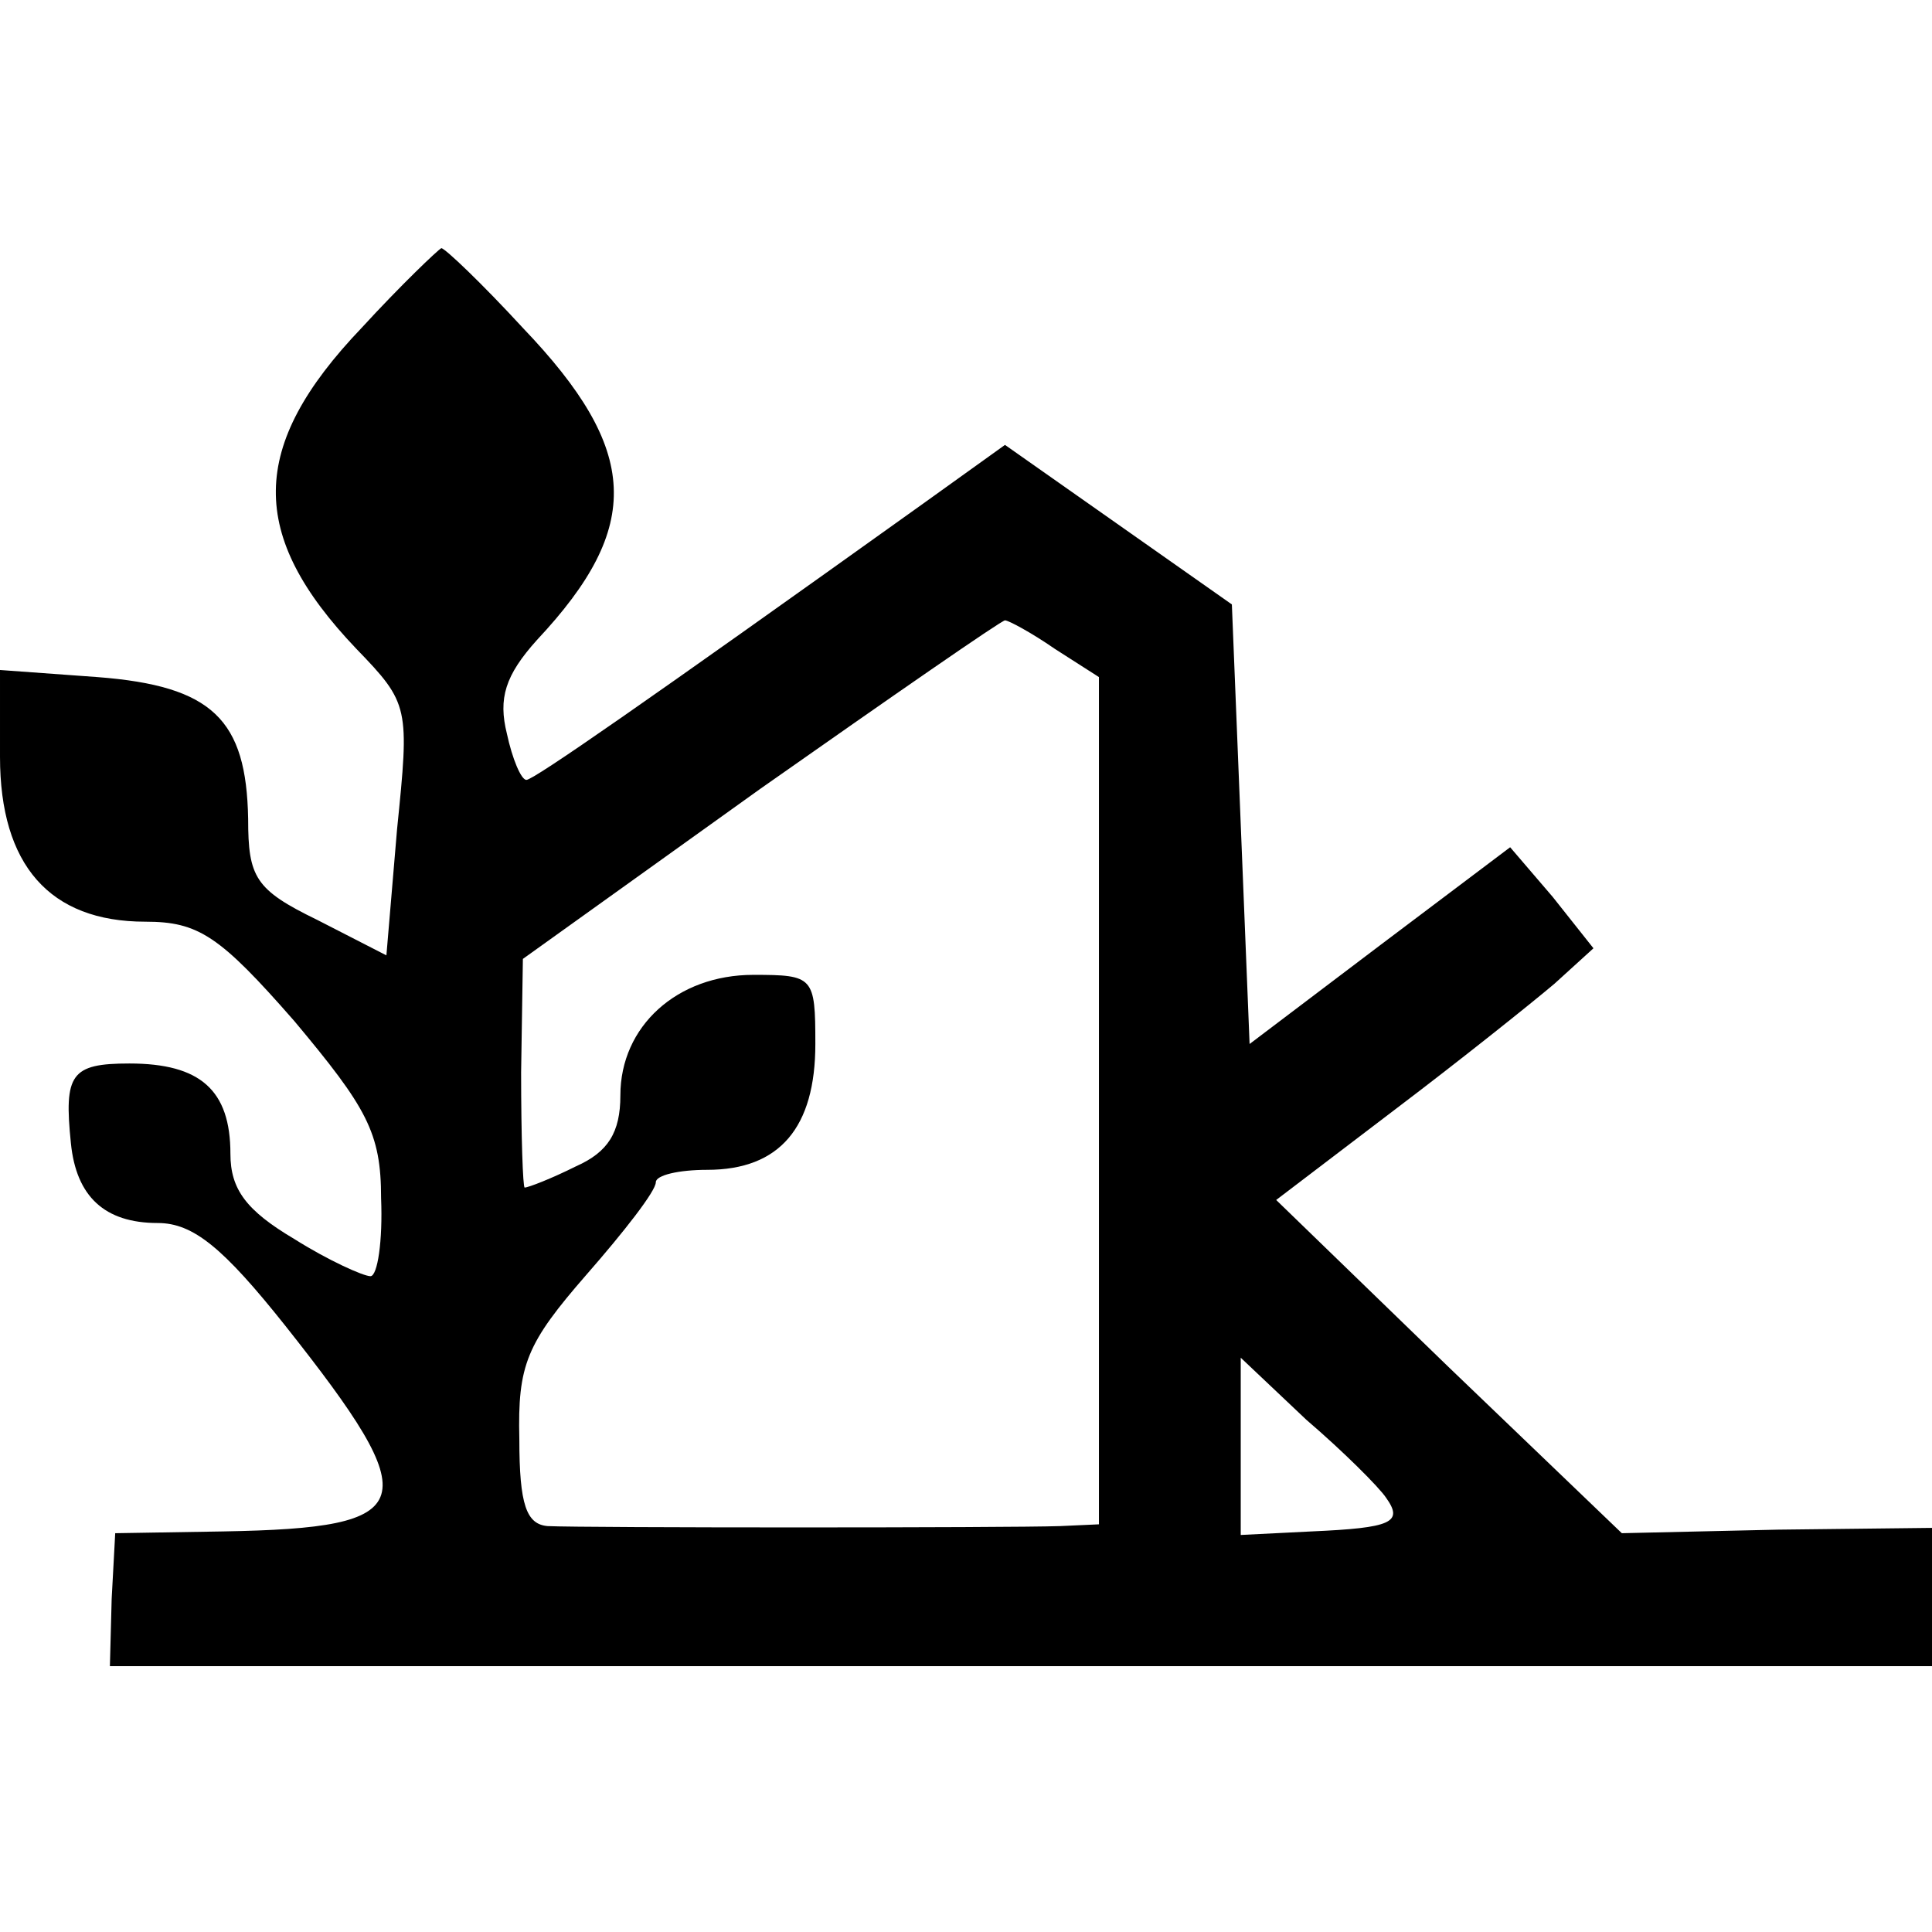
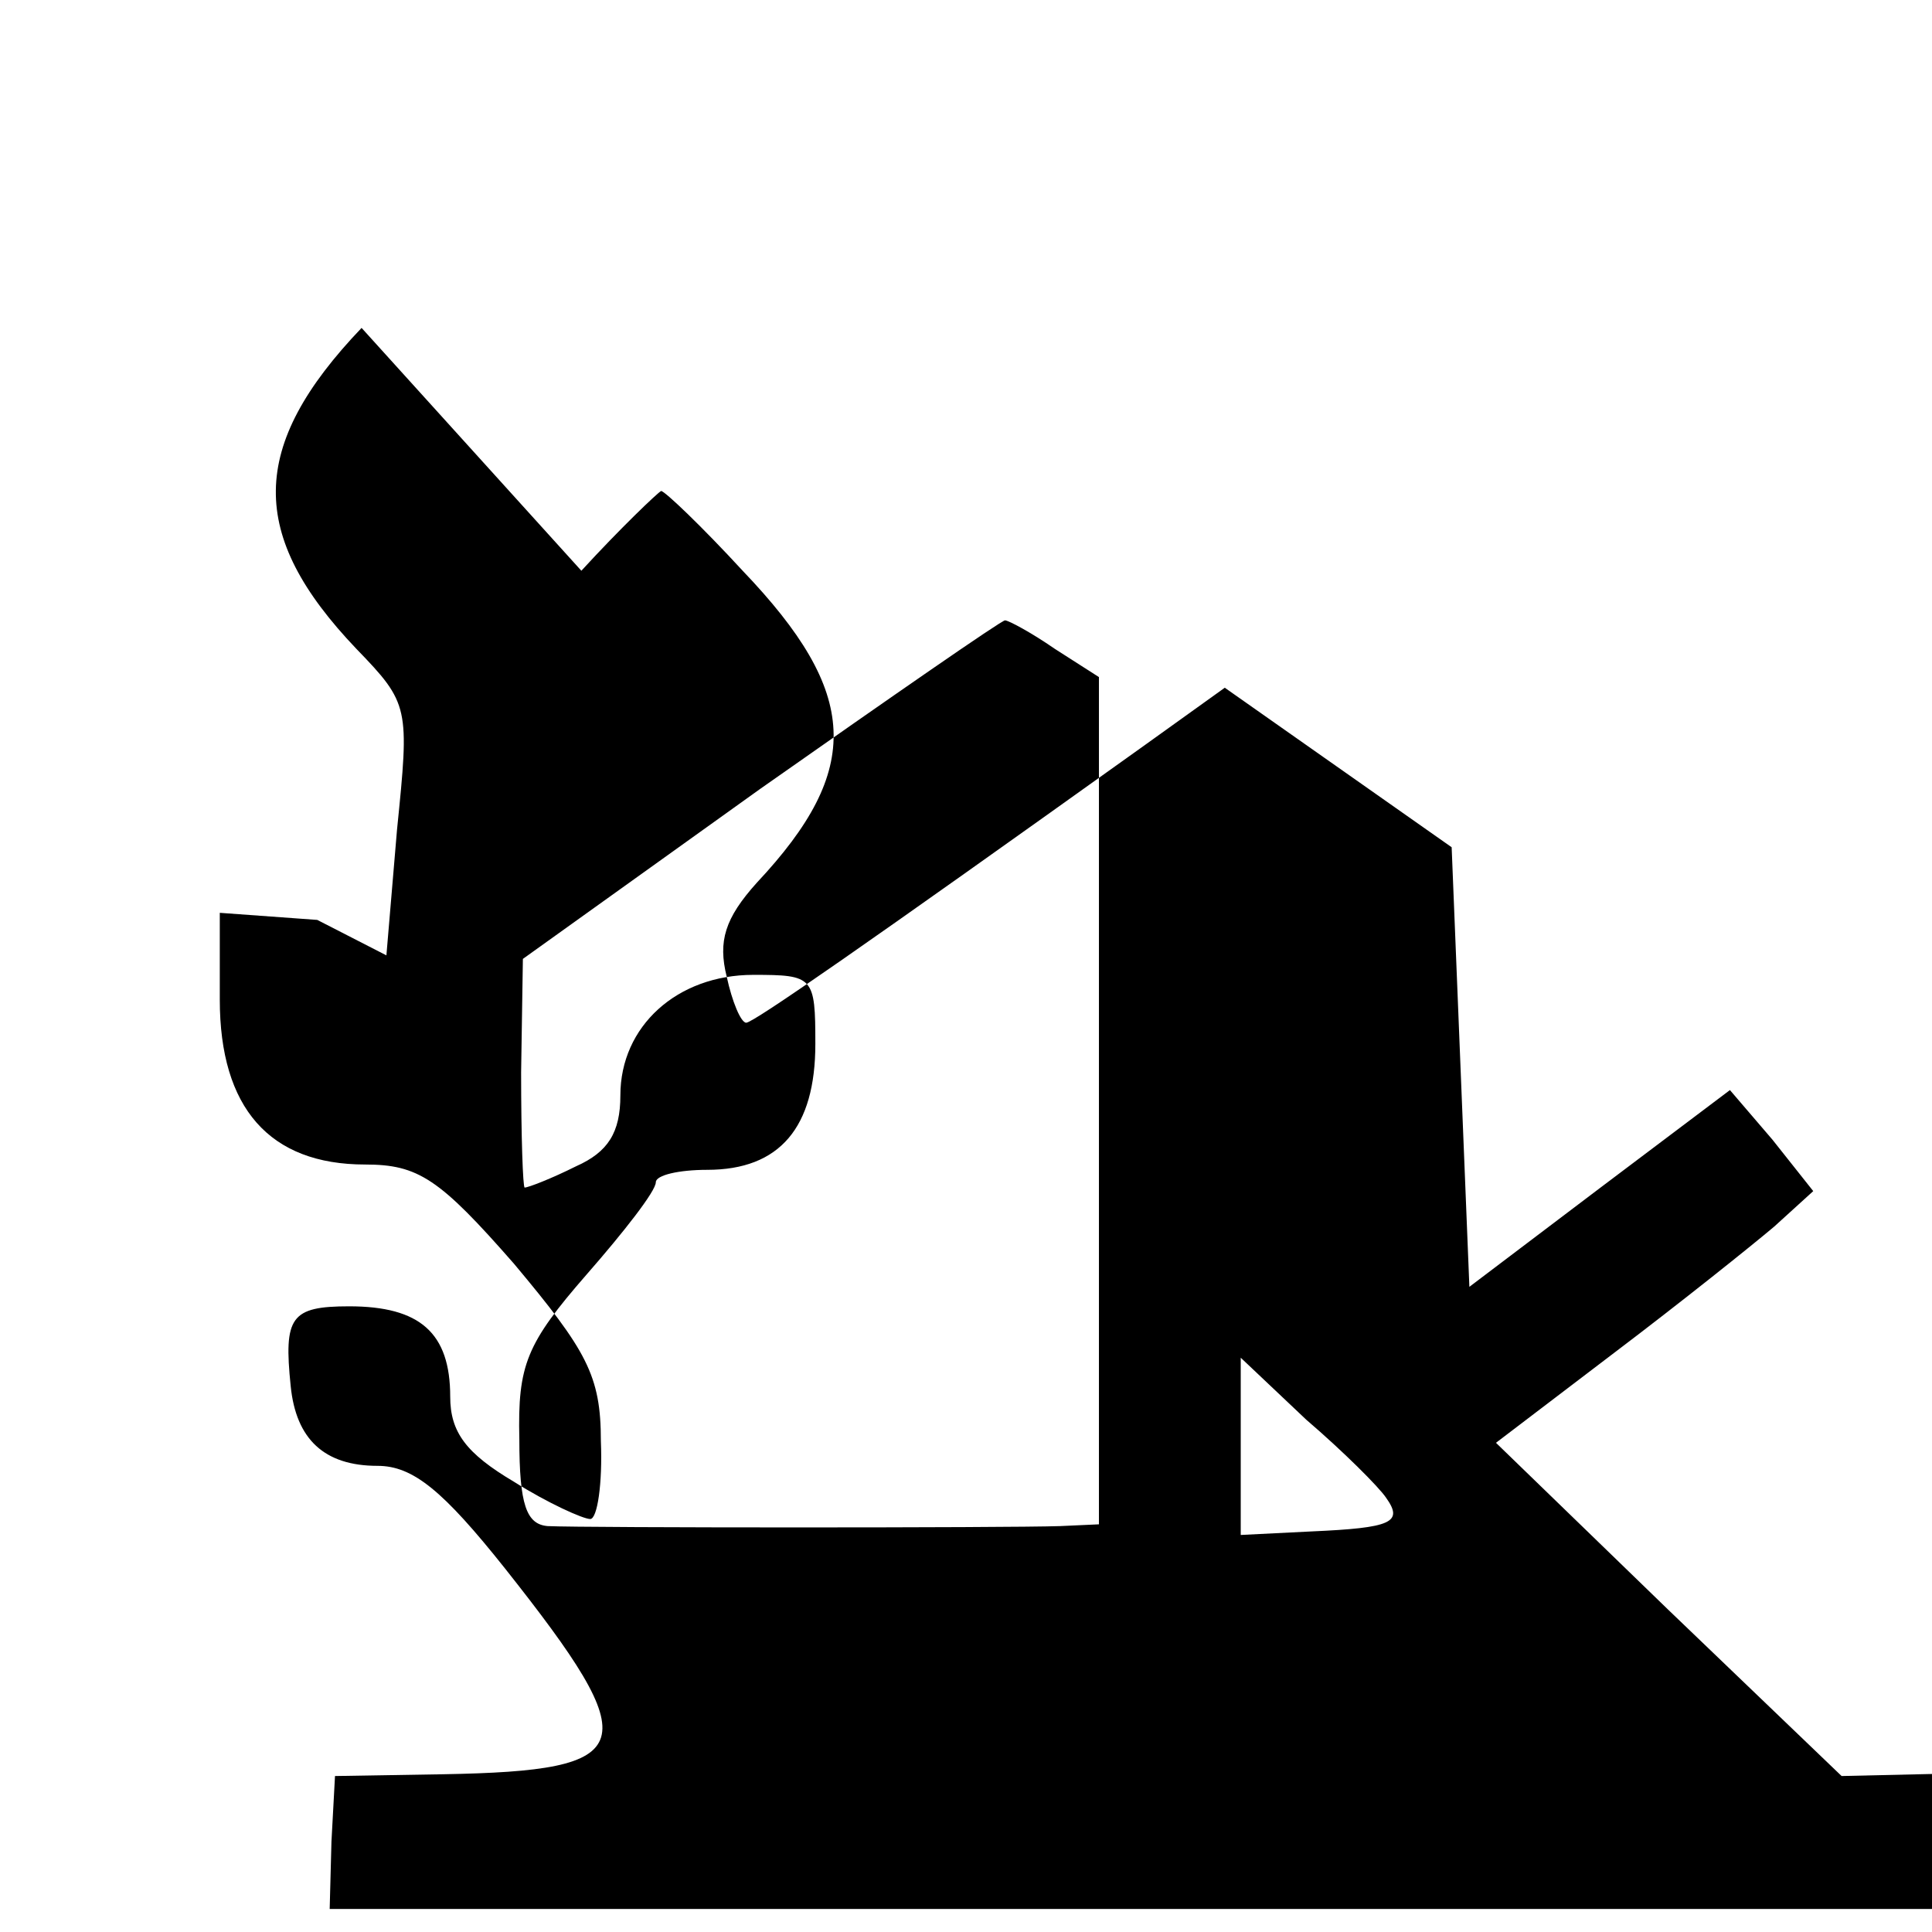
<svg xmlns="http://www.w3.org/2000/svg" version="1.0" width="109pt" height="109pt" viewBox="0 0 109 109" preserveAspectRatio="xMidYMid meet">
  <g transform="translate(0,109) scale(0.1,-0.1)" fill="#000000" stroke="none">
-     <path d="M204 905 c-64 -67 -64 -117 -3 -181 30 -31 30 -33 23 -102 l-6 -71 -39 20 c-35 17 -39 24 -39 57 -1 56 -20 75 -85 80 l-55 4 0 -49 c0 -61 28 -93 82 -93 30 0 42 -8 84 -56 41 -49 49 -63 49 -100 1 -24 -2 -44 -6 -44 -4 0 -24 9 -43 21 -27 16 -36 28 -36 48 0 36 -17 51 -57 51 -33 0 -37 -6 -33 -45 3 -30 19 -45 49 -45 20 0 37 -14 72 -58 80 -101 76 -114 -35 -116 l-61 -1 -2 -37 -1 -38 514 0 514 0 0 39 0 39 -87 -1 -88 -2 -98 94 -97 94 67 51 c37 28 77 60 90 71 l22 20 -23 29 -24 28 -73 -55 -74 -56 -5 124 -5 124 -64 45 -64 45 -46 -33 c-158 -113 -220 -156 -224 -156 -3 0 -8 12 -11 26 -5 20 -1 33 17 53 60 64 58 107 -8 176 -23 25 -44 45 -46 45 -2 -1 -23 -21 -45 -45z m391 -181 l25 -16 0 -239 0 -239 -22 -1 c-29 -1 -268 -1 -289 0 -12 1 -16 12 -16 49 -1 42 4 54 38 93 21 24 39 47 39 52 0 4 13 7 29 7 41 0 61 24 61 71 0 38 -1 39 -35 39 -43 0 -75 -29 -75 -68 0 -21 -7 -32 -25 -40 -14 -7 -27 -12 -29 -12 -1 0 -2 29 -2 65 l1 64 134 96 c74 52 136 95 138 95 2 0 15 -7 28 -16z m187 -479 c10 -14 3 -17 -42 -19 l-40 -2 0 50 0 50 37 -35 c21 -18 41 -38 45 -44z" />
+     <path d="M204 905 c-64 -67 -64 -117 -3 -181 30 -31 30 -33 23 -102 l-6 -71 -39 20 l-55 4 0 -49 c0 -61 28 -93 82 -93 30 0 42 -8 84 -56 41 -49 49 -63 49 -100 1 -24 -2 -44 -6 -44 -4 0 -24 9 -43 21 -27 16 -36 28 -36 48 0 36 -17 51 -57 51 -33 0 -37 -6 -33 -45 3 -30 19 -45 49 -45 20 0 37 -14 72 -58 80 -101 76 -114 -35 -116 l-61 -1 -2 -37 -1 -38 514 0 514 0 0 39 0 39 -87 -1 -88 -2 -98 94 -97 94 67 51 c37 28 77 60 90 71 l22 20 -23 29 -24 28 -73 -55 -74 -56 -5 124 -5 124 -64 45 -64 45 -46 -33 c-158 -113 -220 -156 -224 -156 -3 0 -8 12 -11 26 -5 20 -1 33 17 53 60 64 58 107 -8 176 -23 25 -44 45 -46 45 -2 -1 -23 -21 -45 -45z m391 -181 l25 -16 0 -239 0 -239 -22 -1 c-29 -1 -268 -1 -289 0 -12 1 -16 12 -16 49 -1 42 4 54 38 93 21 24 39 47 39 52 0 4 13 7 29 7 41 0 61 24 61 71 0 38 -1 39 -35 39 -43 0 -75 -29 -75 -68 0 -21 -7 -32 -25 -40 -14 -7 -27 -12 -29 -12 -1 0 -2 29 -2 65 l1 64 134 96 c74 52 136 95 138 95 2 0 15 -7 28 -16z m187 -479 c10 -14 3 -17 -42 -19 l-40 -2 0 50 0 50 37 -35 c21 -18 41 -38 45 -44z" />
  </g>
</svg>